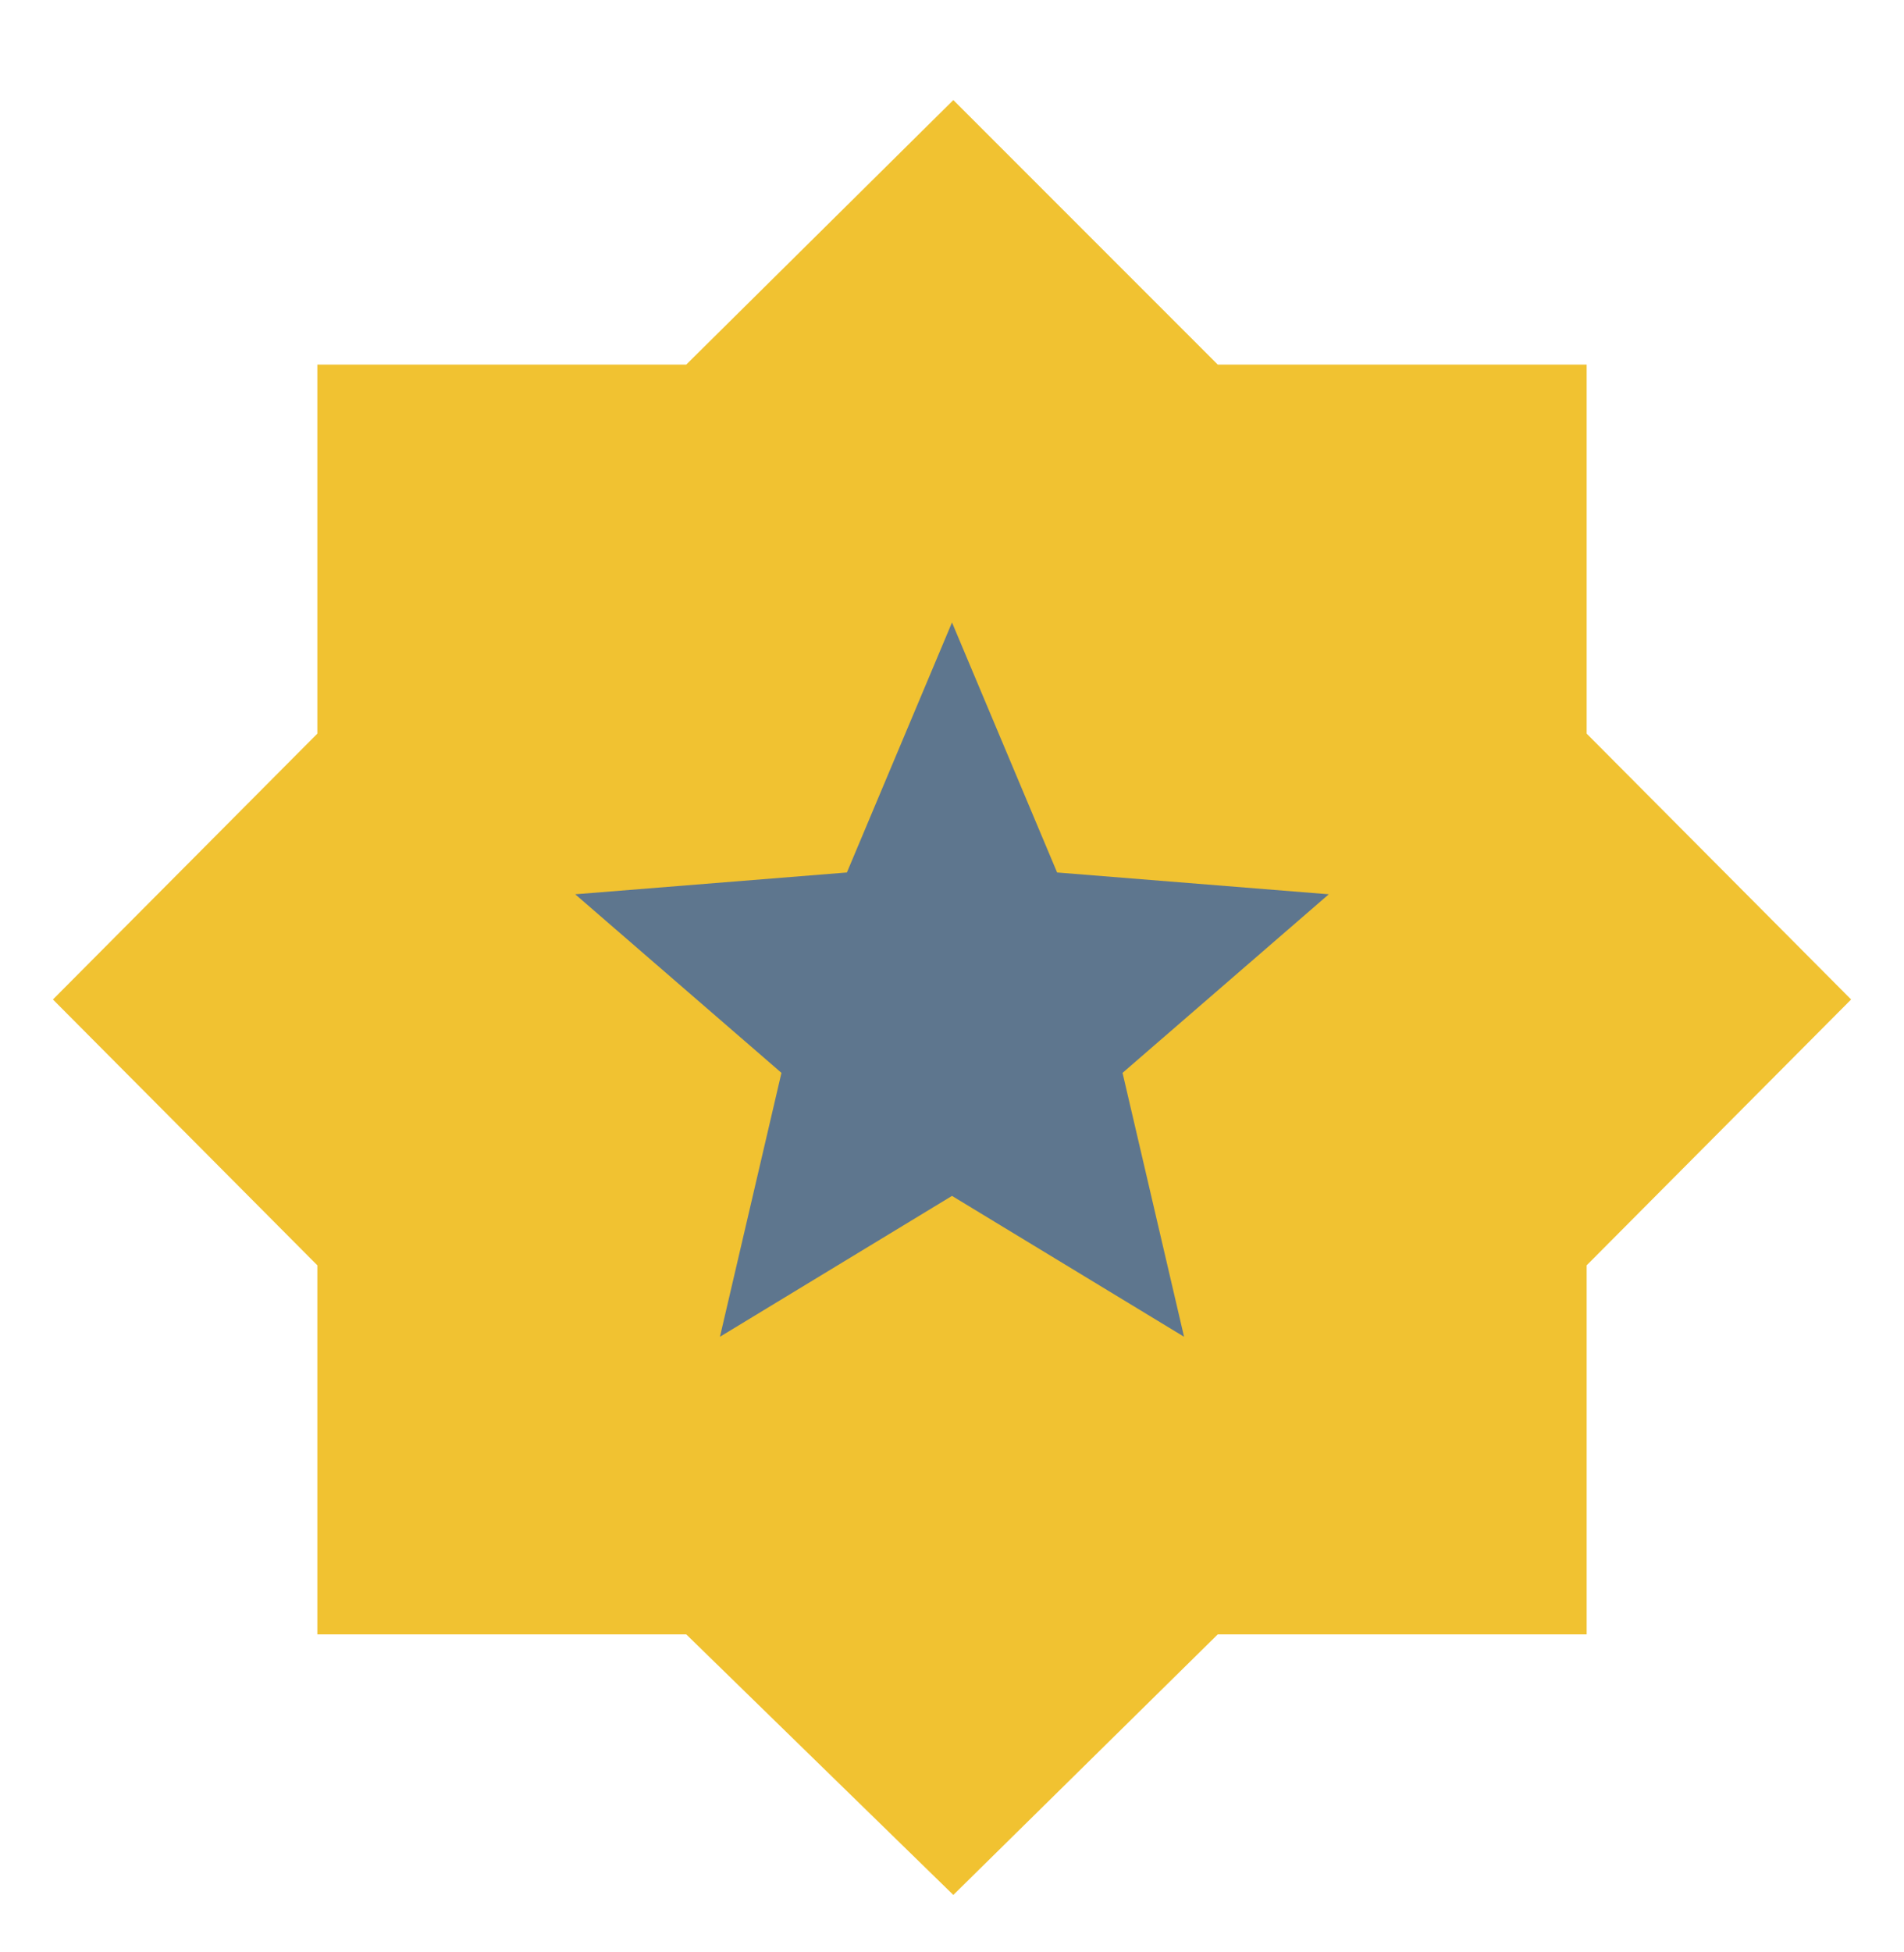
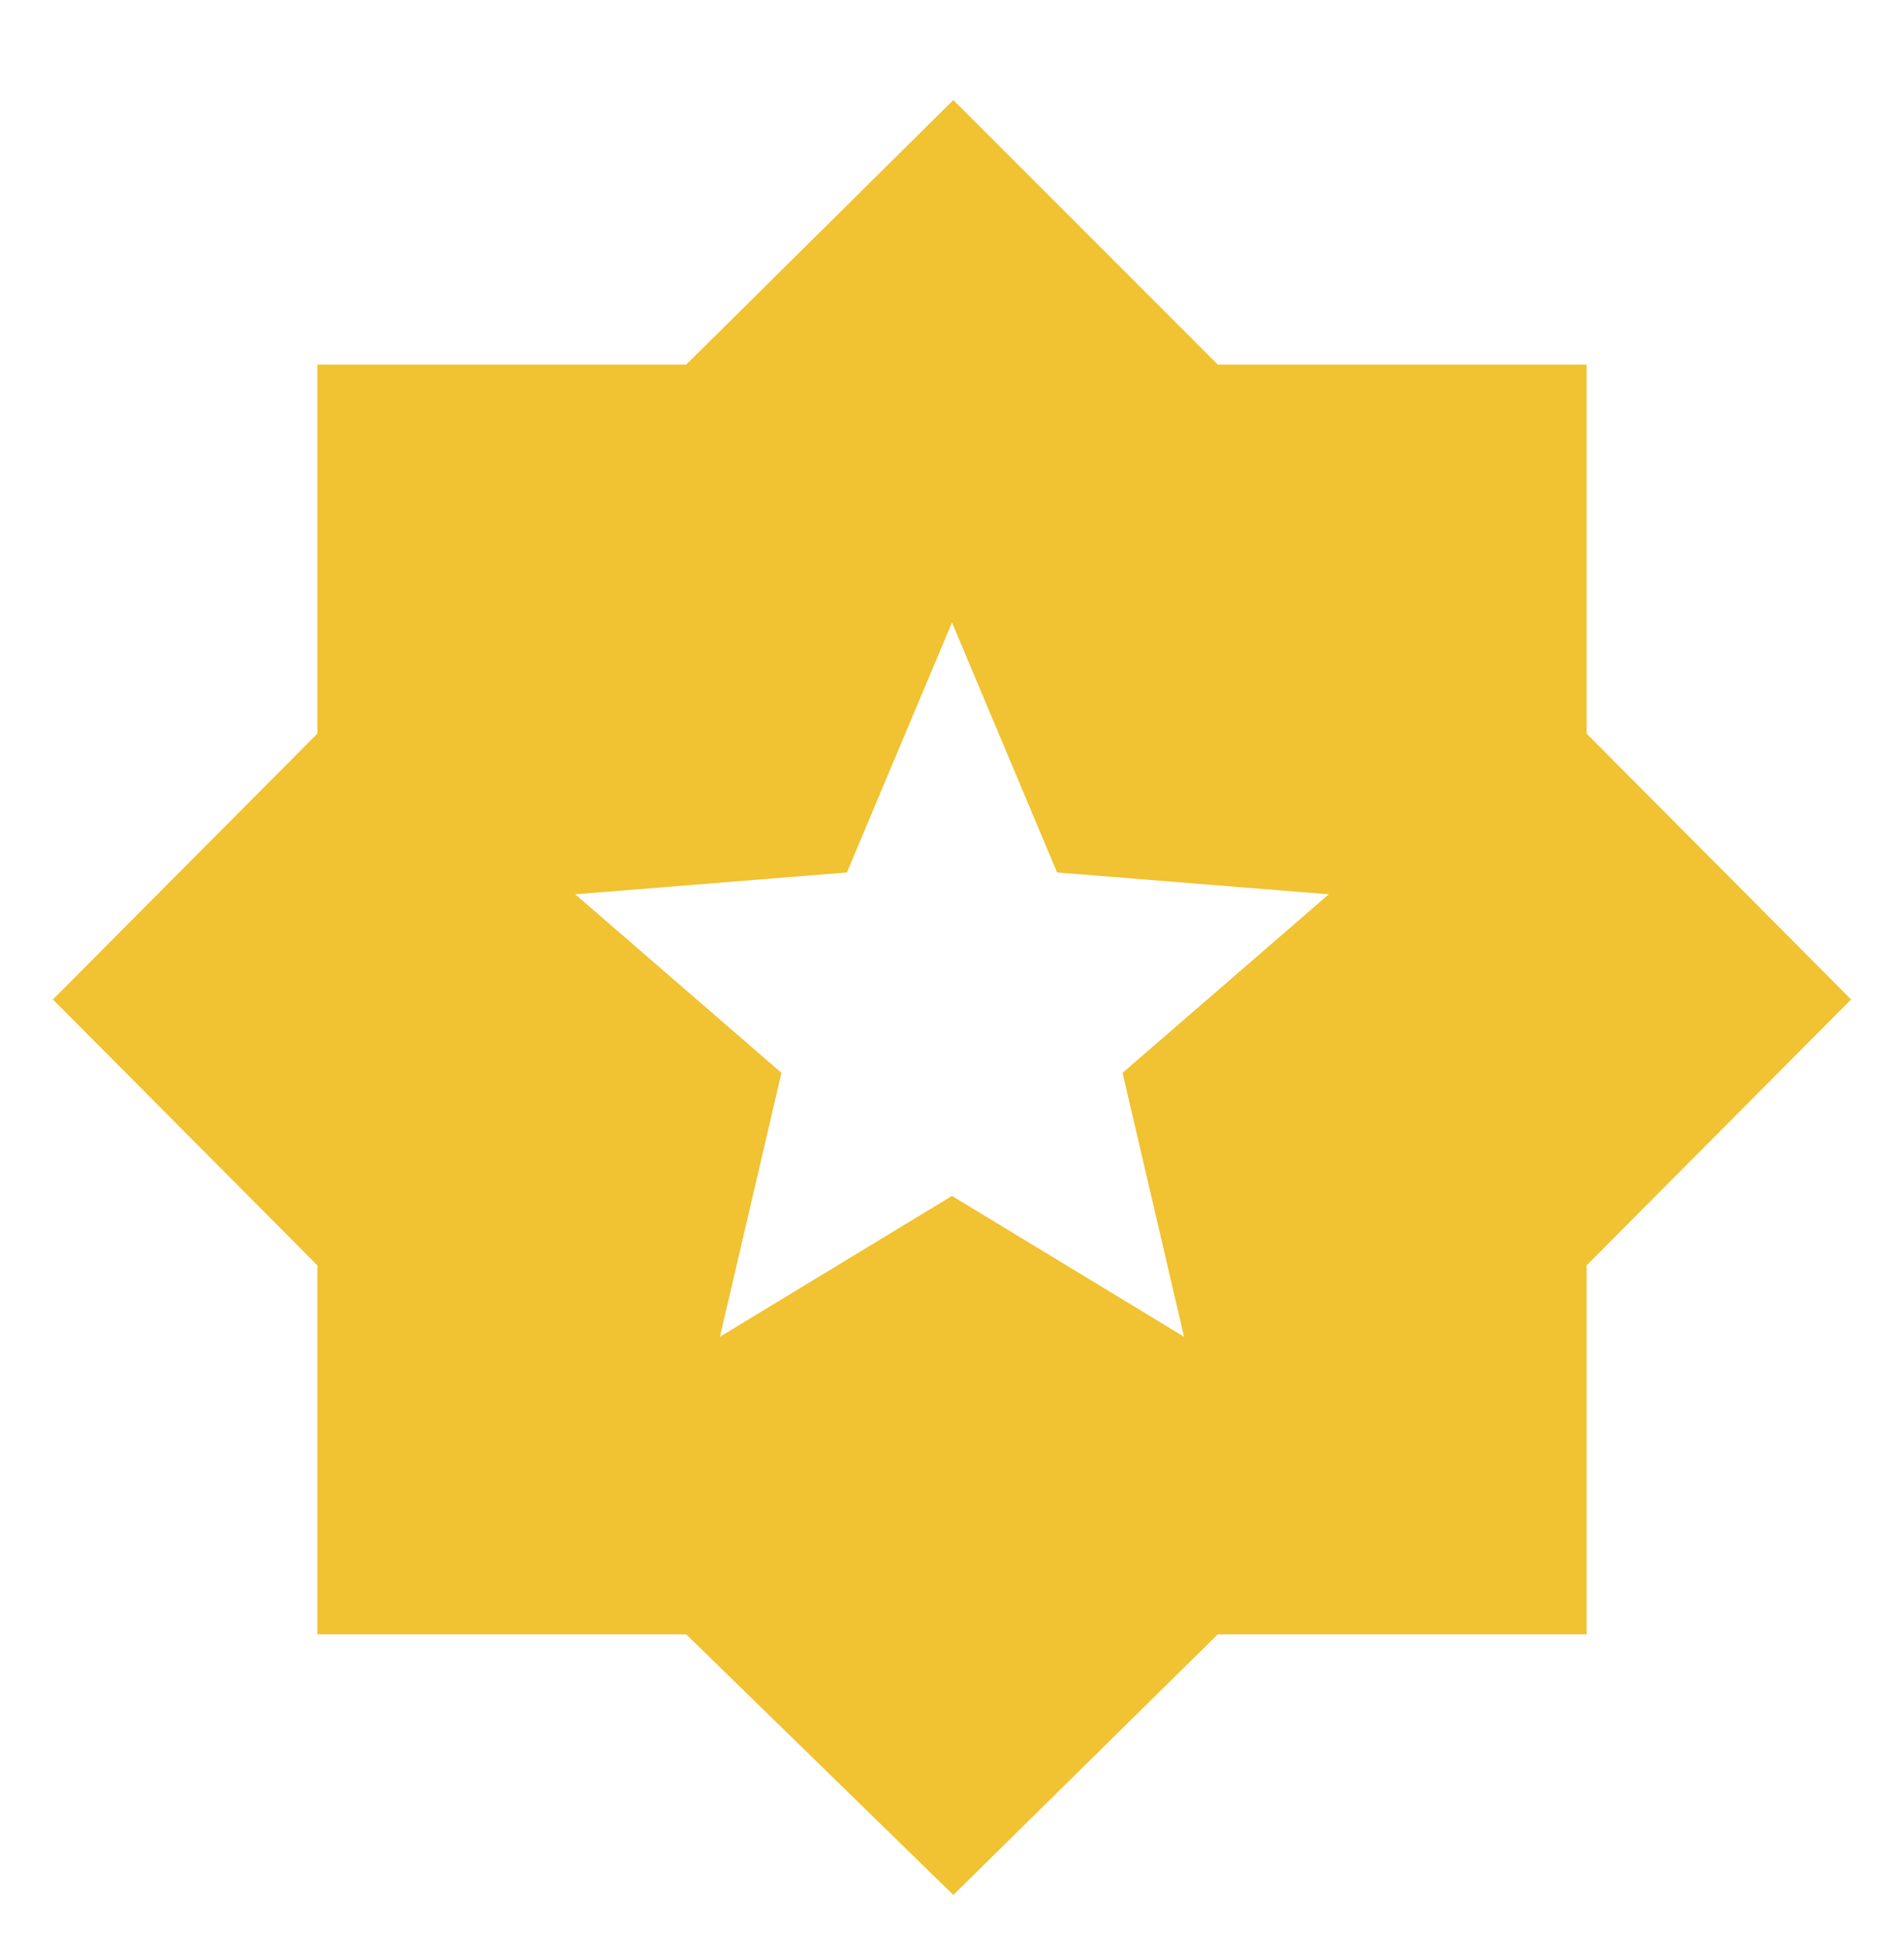
<svg xmlns="http://www.w3.org/2000/svg" id="Layer_1" version="1.1" viewBox="0 0 40 41">
  <defs>
    <style>
      .st0 {
        fill: #f1c231;
      }

      .st1 {
        fill: #5e768e;
      }
    </style>
  </defs>
-   <ellipse class="st1" cx="19.754" cy="21.008" rx="10" ry="9.5" />
-   <path class="st0" d="M15.125,28.072l4.875-2.958,4.875,2.958-1.292-5.542,4.333-3.75-5.708-.458-2.208-5.25-2.208,5.25-5.708.458,4.333,3.75-1.292,5.542ZM20.028,39.794l-5.611-5.472h-7.75v-7.75l-5.555-5.583,5.555-5.583v-7.75h7.75l5.611-5.555,5.555,5.555h7.75v7.75l5.556,5.583-5.556,5.583v7.75h-7.75l-5.555,5.472Z" />
+   <path class="st0" d="M15.125,28.072l4.875-2.958,4.875,2.958-1.292-5.542,4.333-3.75-5.708-.458-2.208-5.25-2.208,5.25-5.708.458,4.333,3.75-1.292,5.542M20.028,39.794l-5.611-5.472h-7.75v-7.75l-5.555-5.583,5.555-5.583v-7.75h7.75l5.611-5.555,5.555,5.555h7.75v7.75l5.556,5.583-5.556,5.583v7.75h-7.75l-5.555,5.472Z" />
</svg>